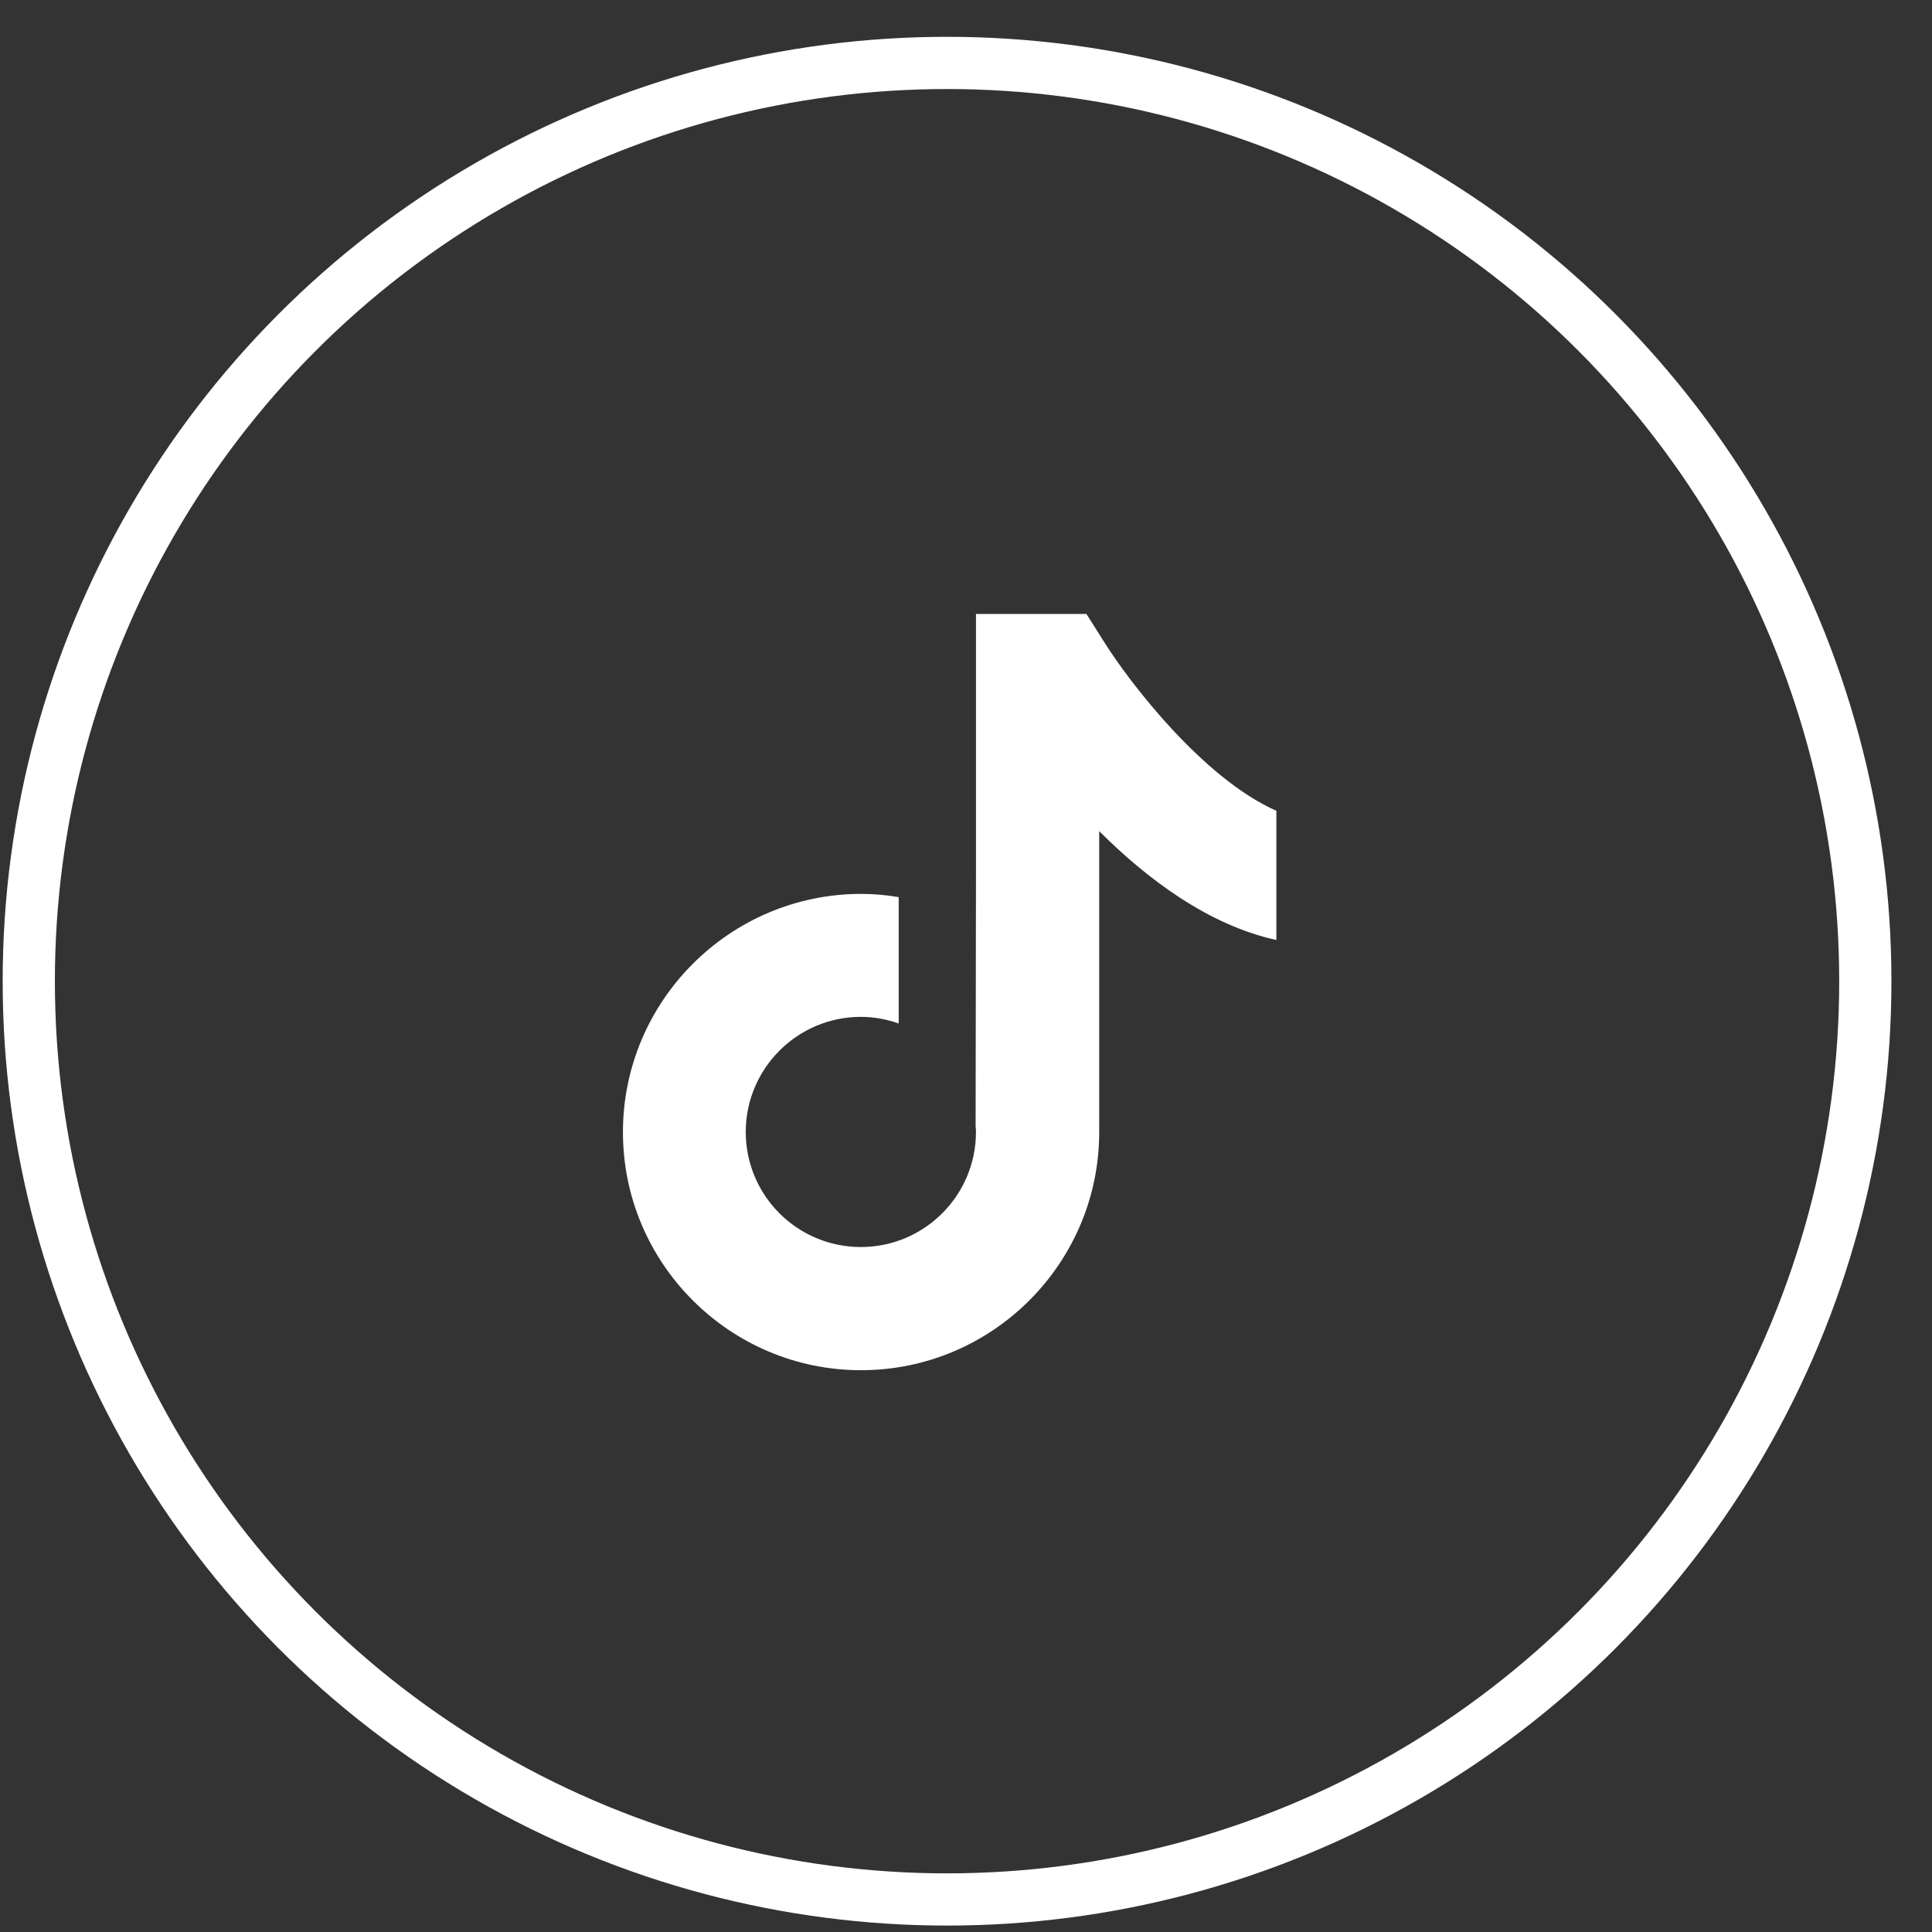
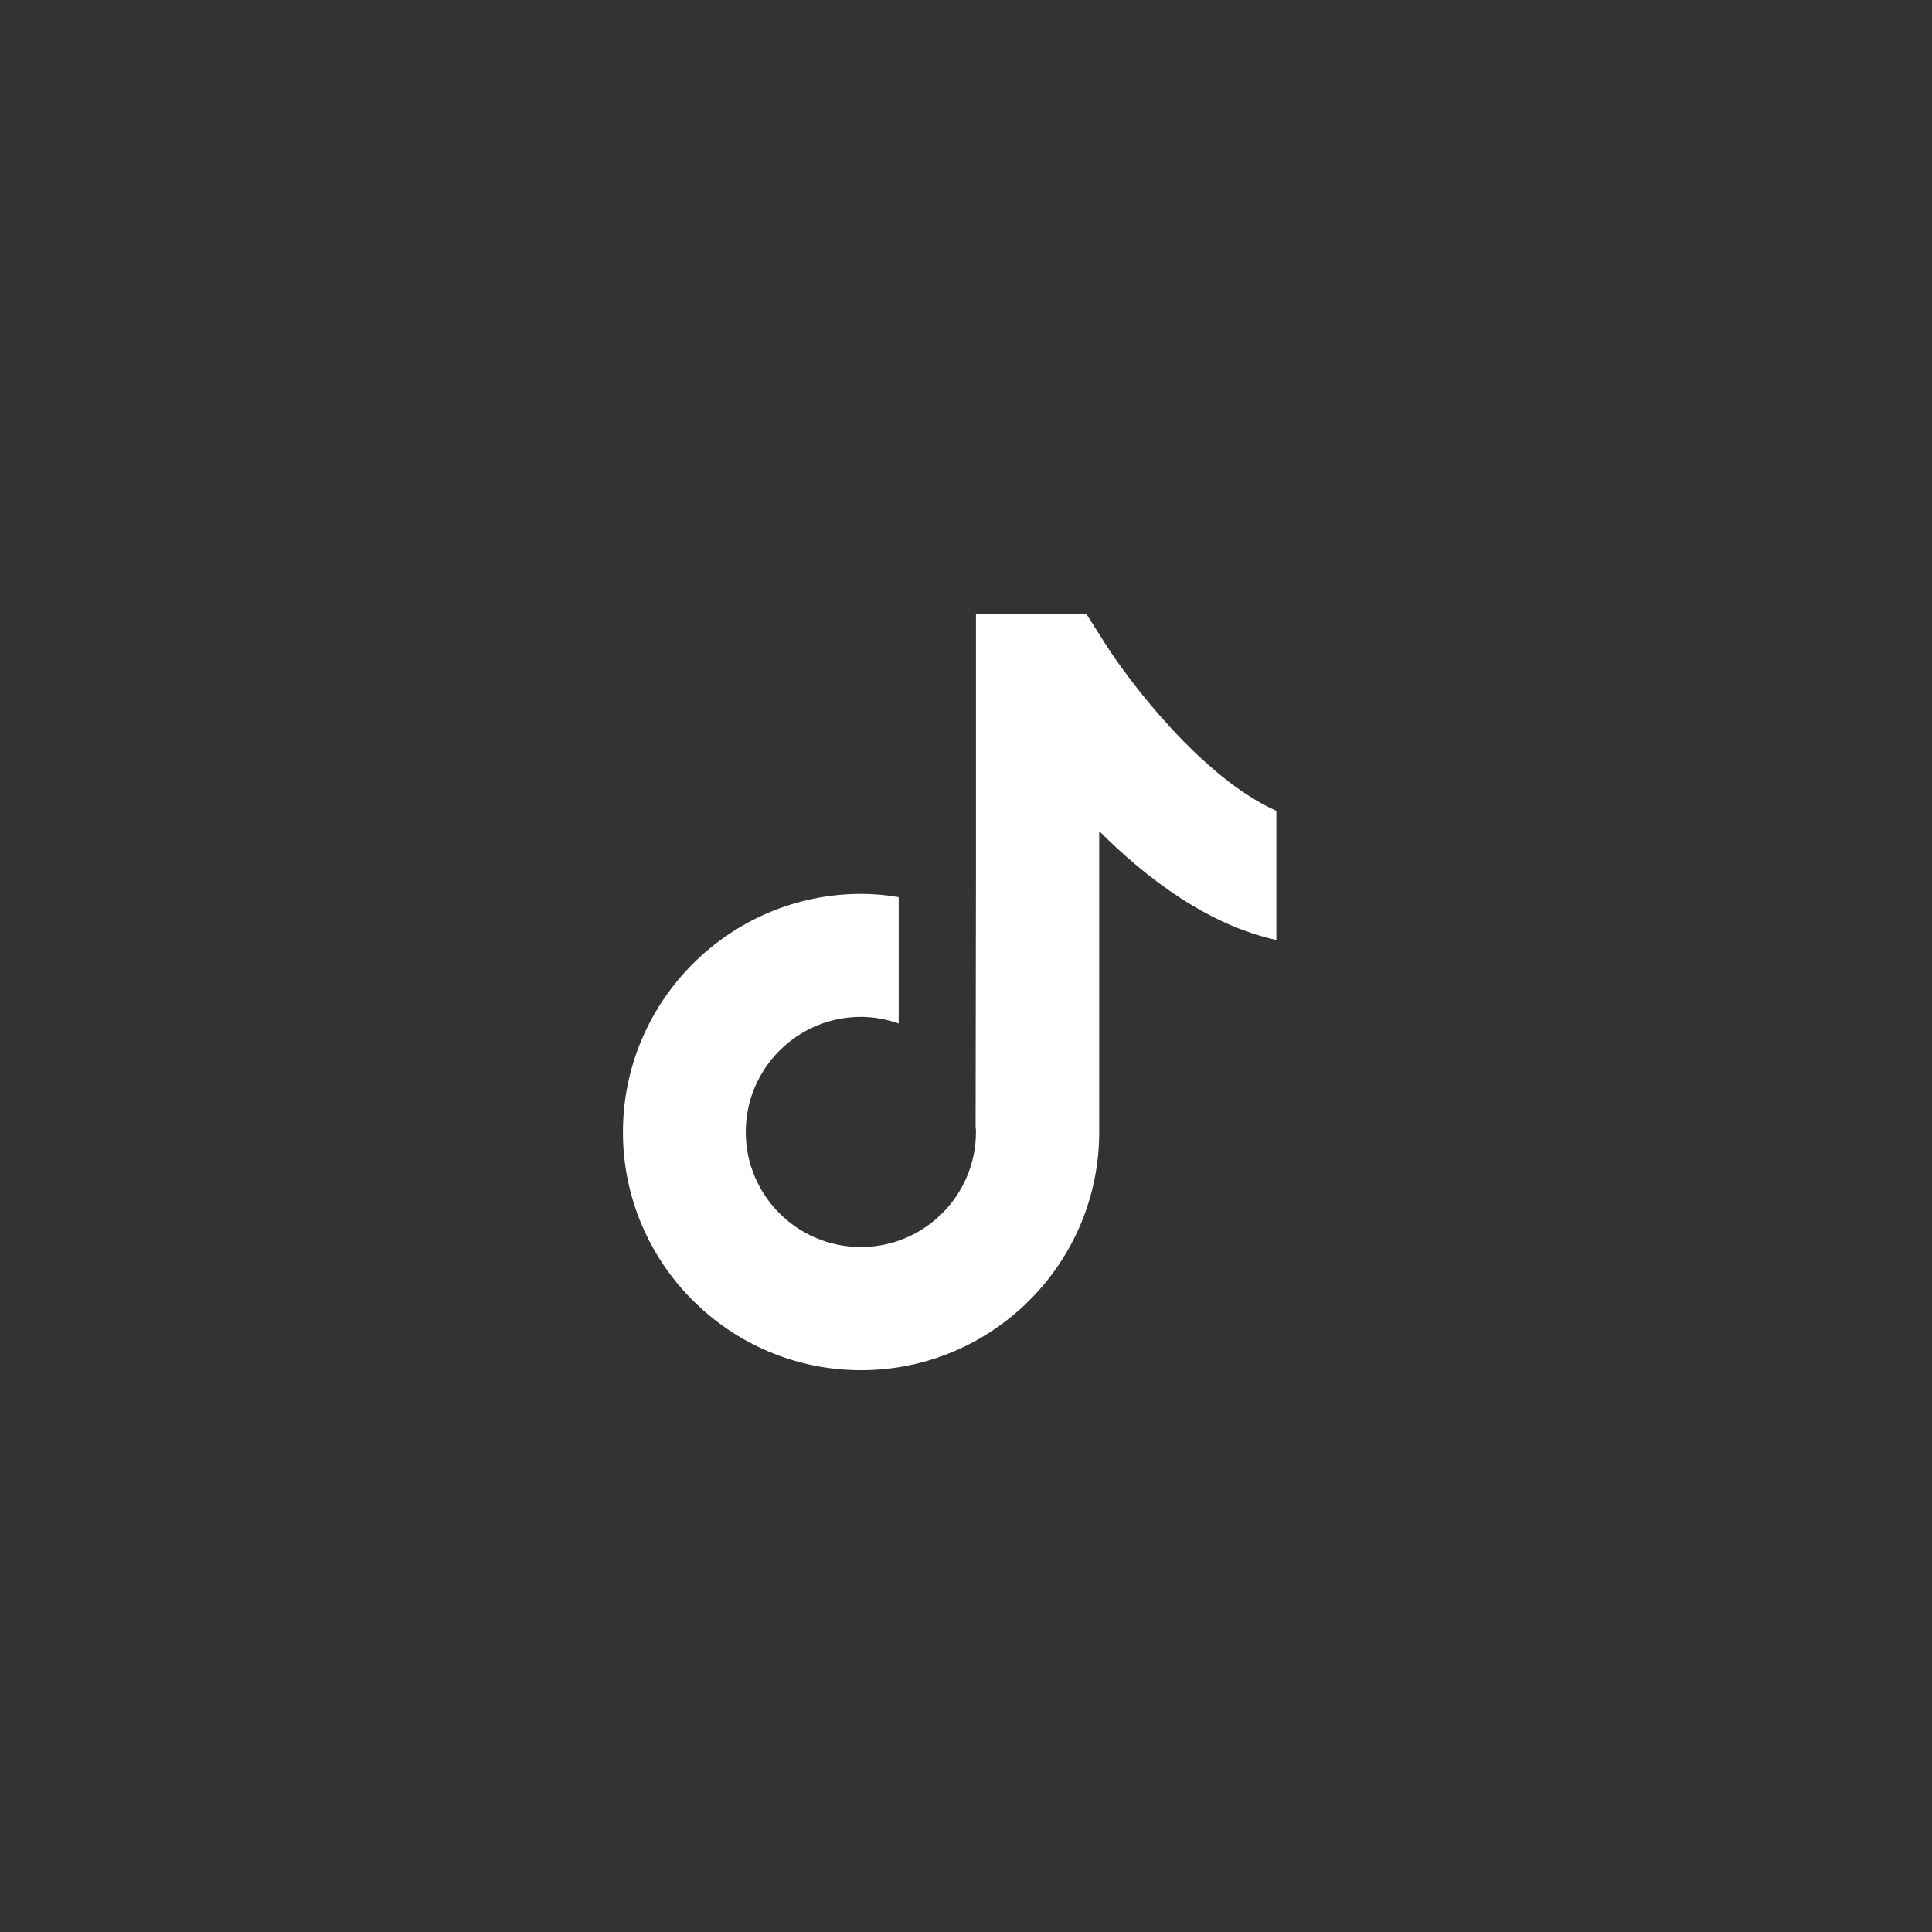
<svg xmlns="http://www.w3.org/2000/svg" width="37" height="37" viewBox="0 0 37 37" fill="none">
  <rect x="0" y="0" width="37" height="37" fill="#333333" stroke="none" />
-   <circle cx="18.137" cy="18.791" r="17.586" stroke="white" />
  <path d="M21.155 12.309L20.806 11.758H18.691V16.72L18.684 21.567C18.688 21.603 18.691 21.642 18.691 21.678C18.691 22.892 17.704 23.882 16.487 23.882C15.269 23.882 14.282 22.895 14.282 21.678C14.282 20.465 15.269 19.474 16.487 19.474C16.739 19.474 16.984 19.521 17.211 19.601V17.181C16.977 17.141 16.735 17.119 16.487 17.119C13.976 17.123 11.93 19.169 11.93 21.682C11.93 24.195 13.976 26.241 16.49 26.241C19.005 26.241 21.051 24.195 21.051 21.682V15.917C21.962 16.828 23.14 17.717 24.444 18.002V15.528C23.028 14.901 21.62 13.05 21.155 12.309Z" fill="white" />
</svg>